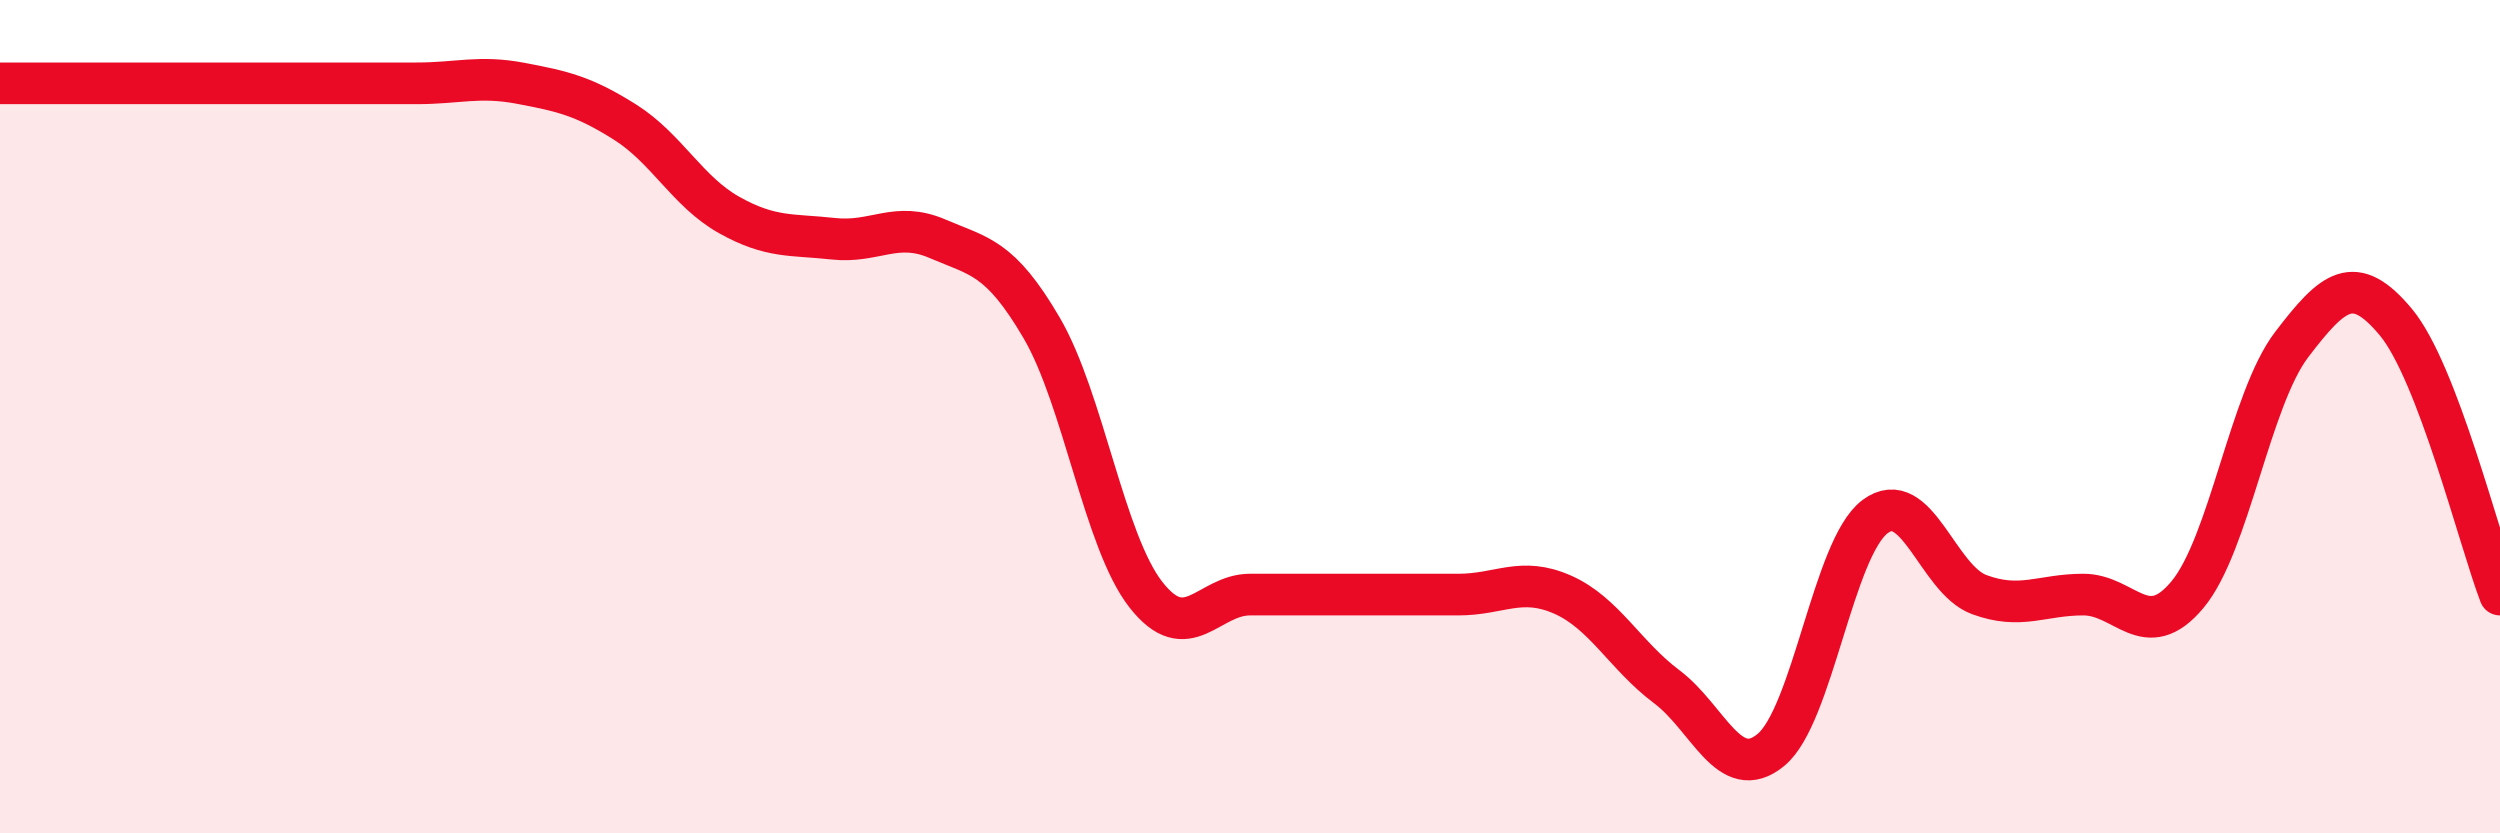
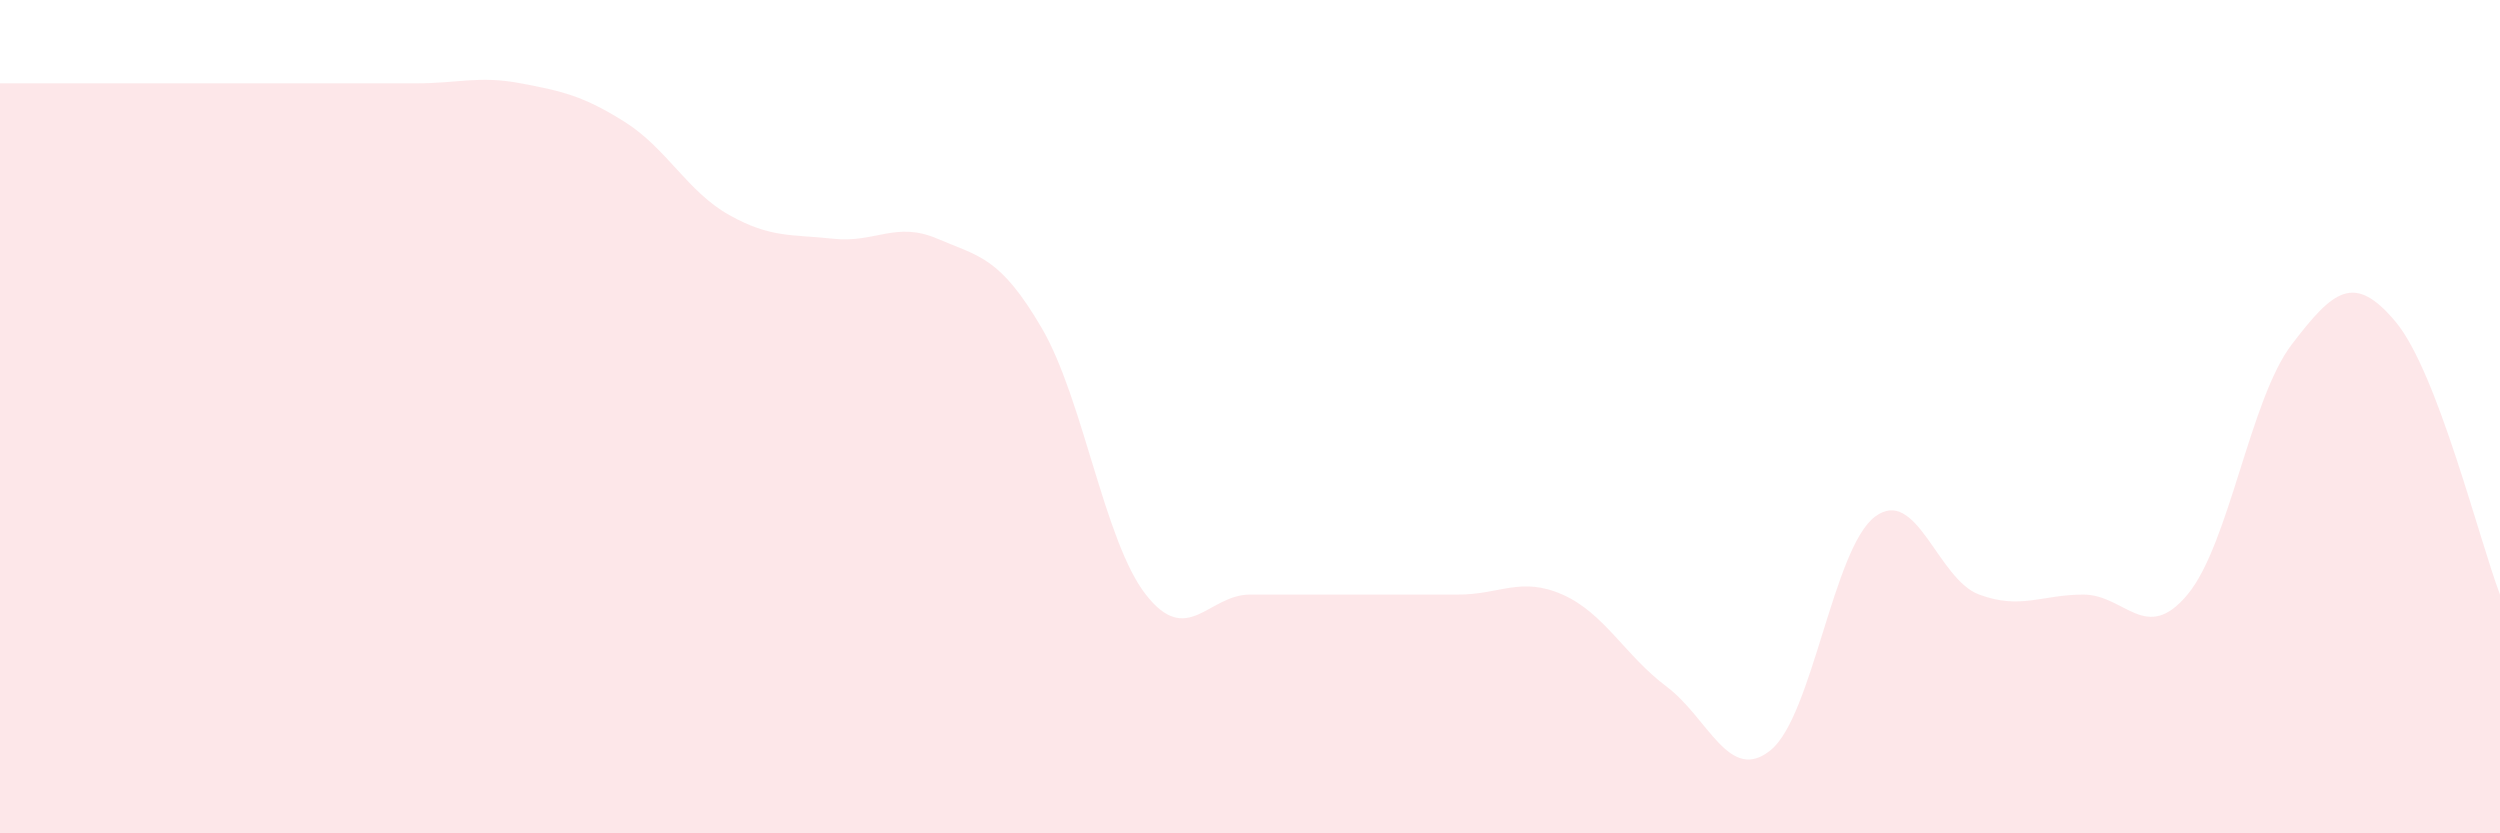
<svg xmlns="http://www.w3.org/2000/svg" width="60" height="20" viewBox="0 0 60 20">
  <path d="M 0,2 C 0.5,2 1.5,2 2.5,2 C 3.5,2 4,2 5,2 C 6,2 6.5,2 7.5,2 C 8.5,2 9,2 10,2 C 11,2 11.5,1.81 12.5,2 C 13.5,2.19 14,2.3 15,2.93 C 16,3.56 16.5,4.6 17.5,5.16 C 18.5,5.72 19,5.62 20,5.73 C 21,5.84 21.5,5.3 22.5,5.73 C 23.5,6.16 24,6.16 25,7.87 C 26,9.58 26.5,12.99 27.5,14.27 C 28.5,15.55 29,14.27 30,14.27 C 31,14.27 31.5,14.27 32.5,14.27 C 33.5,14.27 34,14.27 35,14.27 C 36,14.27 36.5,13.83 37.5,14.27 C 38.5,14.71 39,15.73 40,16.48 C 41,17.23 41.5,18.82 42.5,18 C 43.5,17.18 44,13.15 45,12.4 C 46,11.65 46.5,13.9 47.5,14.27 C 48.5,14.64 49,14.27 50,14.27 C 51,14.27 51.5,15.47 52.5,14.27 C 53.5,13.07 54,9.58 55,8.27 C 56,6.96 56.5,6.53 57.5,7.73 C 58.5,8.93 59.5,12.96 60,14.27L60 20L0 20Z" fill="#EB0A25" opacity="0.1" stroke-linecap="round" stroke-linejoin="round" />
-   <path d="M 0,2 C 0.5,2 1.5,2 2.5,2 C 3.5,2 4,2 5,2 C 6,2 6.5,2 7.5,2 C 8.5,2 9,2 10,2 C 11,2 11.5,1.81 12.5,2 C 13.5,2.19 14,2.3 15,2.93 C 16,3.56 16.5,4.6 17.5,5.16 C 18.5,5.72 19,5.62 20,5.73 C 21,5.84 21.5,5.3 22.5,5.73 C 23.5,6.16 24,6.16 25,7.87 C 26,9.58 26.5,12.99 27.5,14.27 C 28.5,15.55 29,14.27 30,14.27 C 31,14.27 31.5,14.27 32.5,14.27 C 33.5,14.27 34,14.27 35,14.27 C 36,14.27 36.5,13.83 37.5,14.27 C 38.5,14.71 39,15.73 40,16.48 C 41,17.23 41.5,18.82 42.5,18 C 43.5,17.18 44,13.15 45,12.4 C 46,11.65 46.5,13.9 47.5,14.27 C 48.5,14.64 49,14.27 50,14.27 C 51,14.27 51.5,15.47 52.5,14.27 C 53.5,13.07 54,9.58 55,8.27 C 56,6.96 56.5,6.53 57.5,7.73 C 58.5,8.93 59.5,12.96 60,14.27" stroke="#EB0A25" stroke-width="1" fill="none" stroke-linecap="round" stroke-linejoin="round" />
</svg>